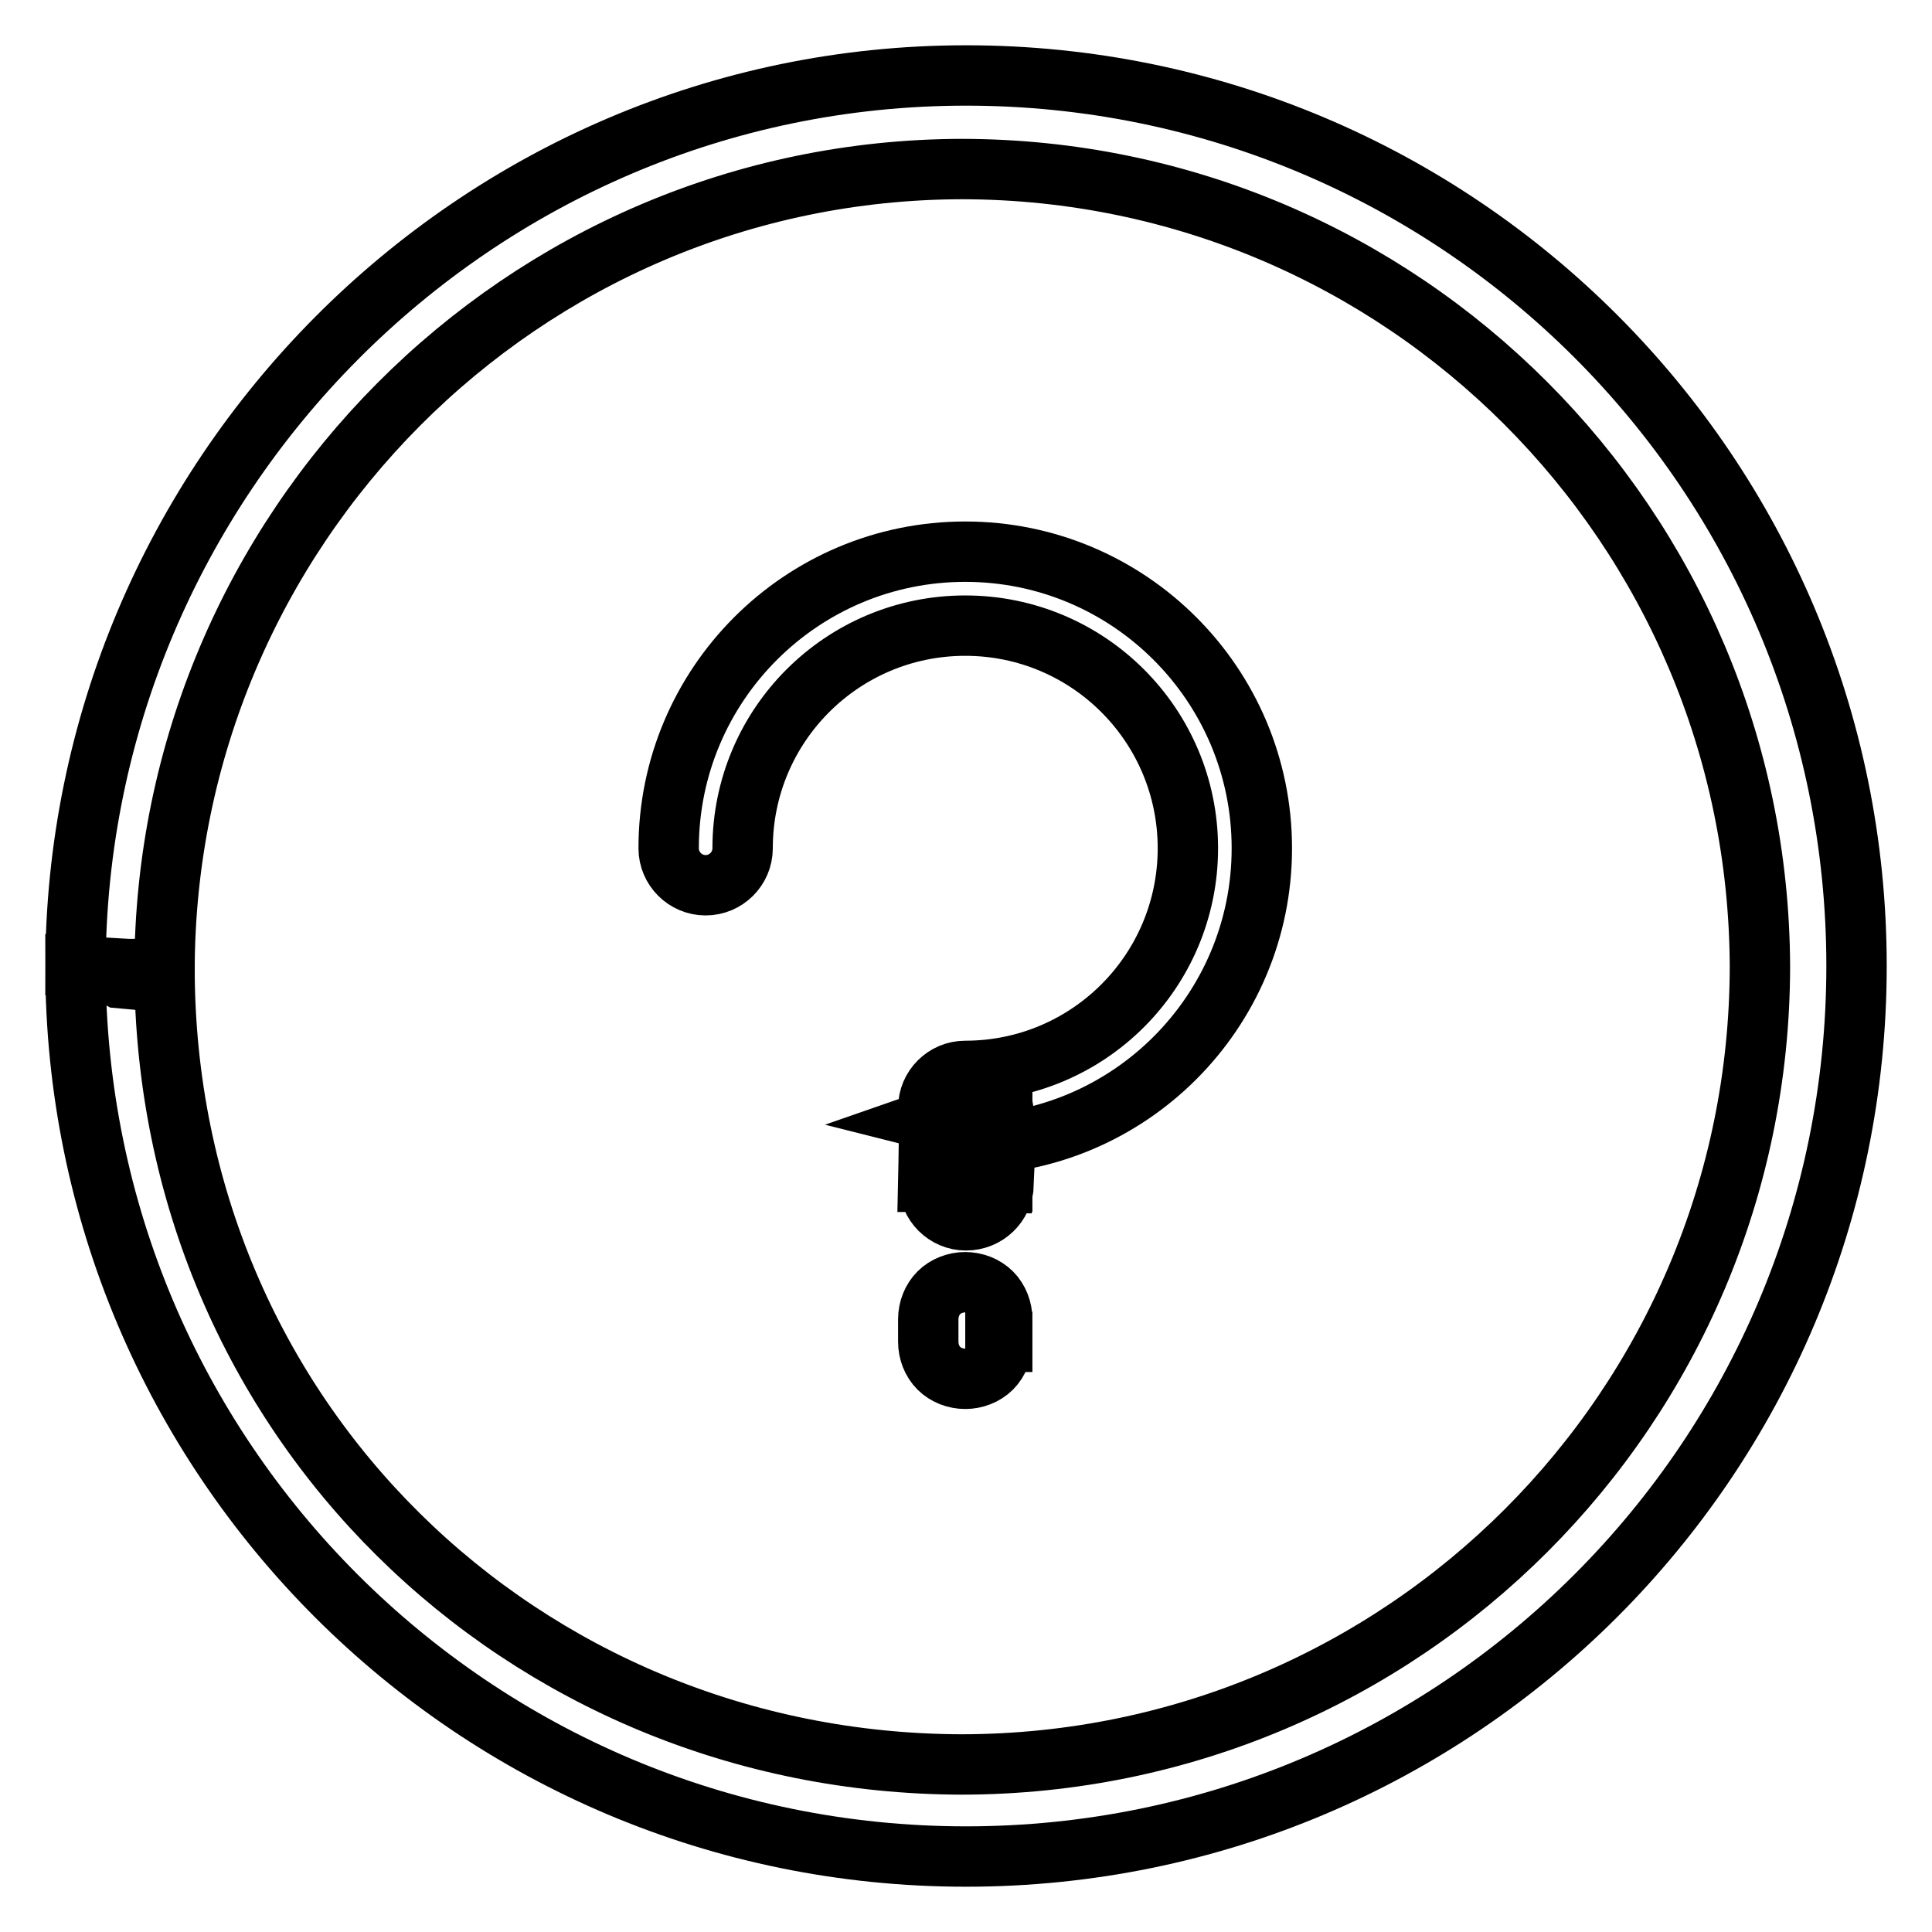
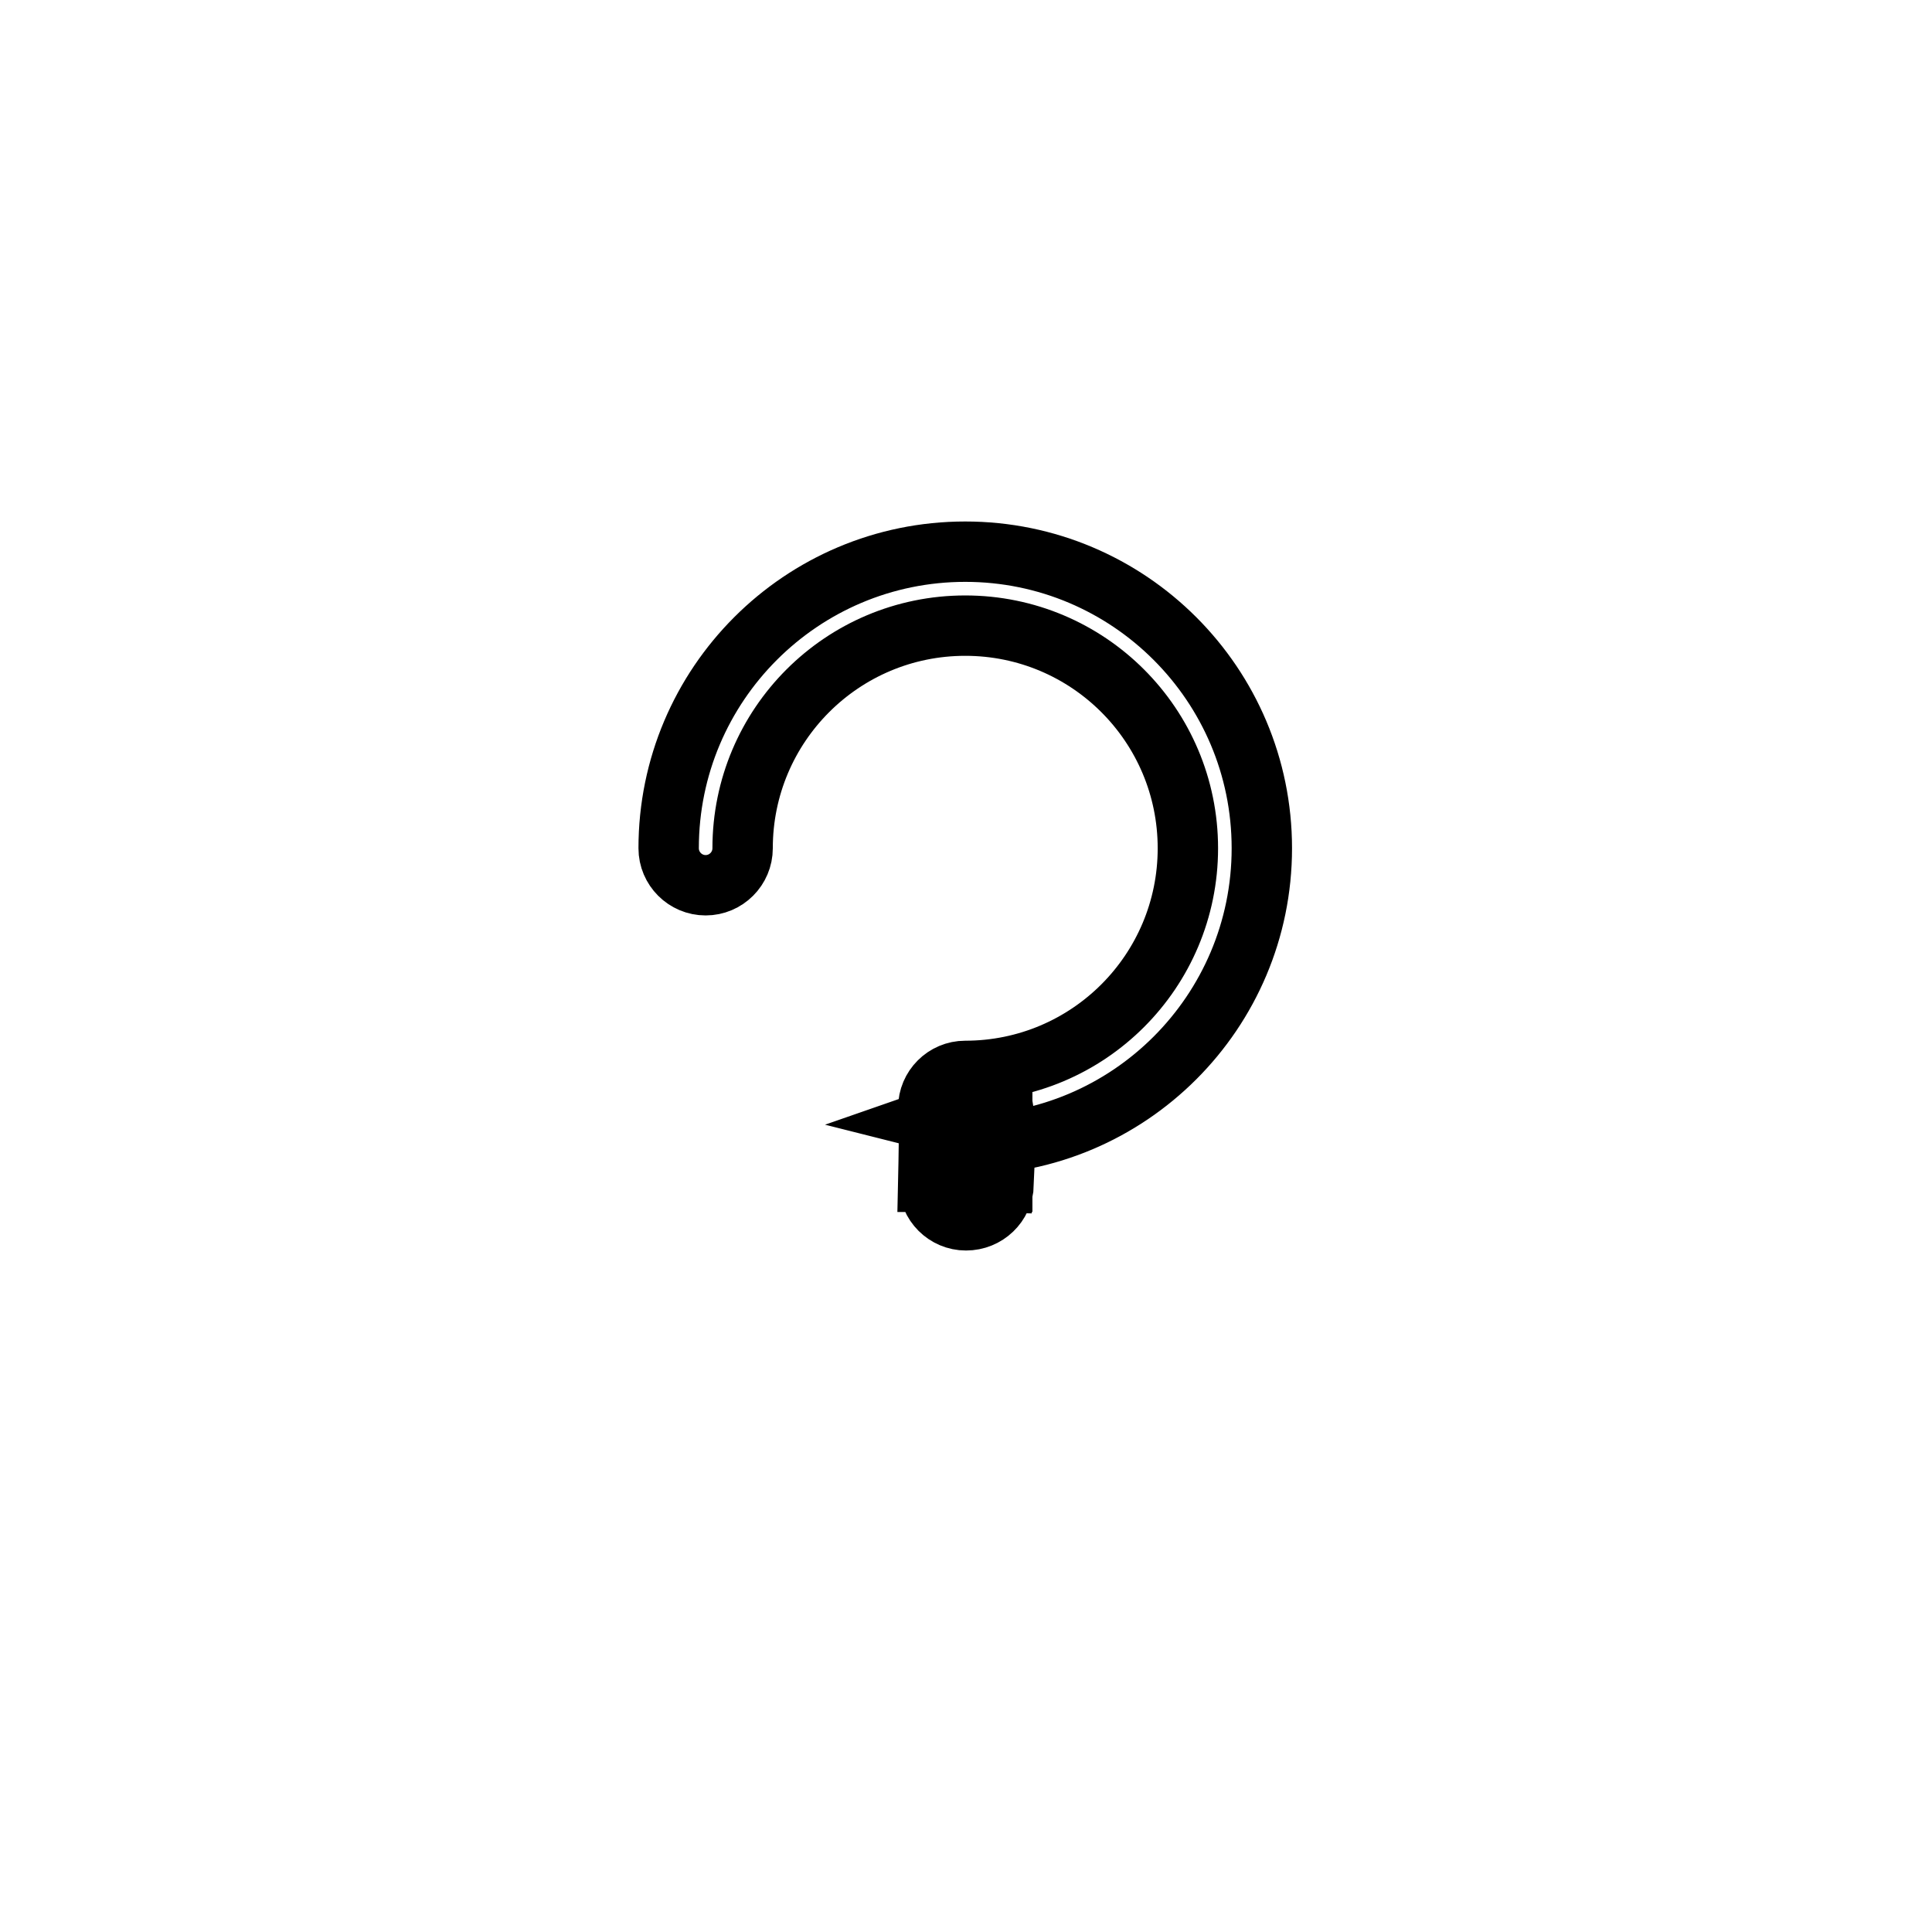
<svg xmlns="http://www.w3.org/2000/svg" version="1.1" x="0px" y="0px" viewBox="0 0 256 256" enable-background="new 0 0 256 256" xml:space="preserve">
  <g>
    <g>
-       <path stroke-width="8" fill-opacity="0" stroke="#000000" d="M19.1,129.9l2.7-1.4c0.1-58.4,47.4-106,105.7-106.1c58.3,0.1,105.5,47.3,105.7,105.7c-0.1,58.4-47.3,105.6-105.7,105.7c-58.3-0.1-105.6-45.9-105.7-105.4h-4.9L10,128c0,65.2,52.8,118,118,118c65.2,0,118-52.8,118-118c0-65.2-52.8-118-118-118C62.8,10,10,63.5,10,128.4l4.9,0.7l0.9,0.5L19.1,129.9z M127.9,177.8h4.9v-3c0-1.3-0.5-2.6-1.4-3.5c-0.9-0.9-2.2-1.4-3.5-1.4c-1.3,0-2.6,0.5-3.5,1.4c-0.9,0.9-1.4,2.2-1.4,3.5v3c0,1.3,0.5,2.6,1.4,3.5c0.9,0.9,2.2,1.4,3.5,1.4c1.3,0,2.6-0.5,3.5-1.4c0.9-0.9,1.4-2.2,1.4-3.5H127.9h4.9v-3c0-1.3-0.5-2.6-1.4-3.5c-0.9-0.9-2.2-1.4-3.5-1.4c-1.3,0-2.6,0.5-3.5,1.4c-0.9,0.9-1.4,2.2-1.4,3.5v3c0,1.3,0.5,2.6,1.4,3.5c0.9,0.9,2.2,1.4,3.5,1.4c1.3,0,2.6-0.5,3.5-1.4c0.9-0.9,1.4-2.2,1.4-3.5H127.9L127.9,177.8L127.9,177.8z" />
      <path stroke-width="8" fill-opacity="0" stroke="#000000" d="M98.4,112.4c0-16.3,13.2-29.5,29.5-29.5c16.3,0,29.5,13.2,29.5,29.5c0,16.3-13.2,29.5-29.5,29.5c-2.7,0-4.9,2.2-4.9,4.9c0,2.7,2.2,4.9,4.9,4.9c21.7,0,39.3-17.6,39.3-39.3c0-21.7-17.6-39.3-39.3-39.3c-21.7,0-39.3,17.6-39.3,39.3c0,2.7,2.2,4.9,4.9,4.9C96.2,117.3,98.4,115.1,98.4,112.4L98.4,112.4L98.4,112.4z M127.9,156.6h4.9v-9.8h-4.9v4.9v-4.9l-4.6,1.6c0.4,0.1-0.4,2.3,4.6,3.3v-4.9l-4.6,1.6l-0.2,1c0,2.8-0.1,7.2-0.1,7.2L127.9,156.6h4.9H127.9l4.9,0.1c0,0,0.1-4.4,0.1-7.3c0-0.7,0-1.4,0-1.9l0-0.7l-0.1-0.6l-0.2-0.8c-0.4-0.1,0.4-2.4-4.6-3.3c-1.3,0-2.6,0.5-3.5,1.4c-0.9,0.9-1.4,2.2-1.4,3.5v9.8c0,2.7,2.2,4.9,4.9,4.9c2.7,0,4.9-2.1,5-4.8L127.9,156.6L127.9,156.6L127.9,156.6z" />
    </g>
  </g>
</svg>